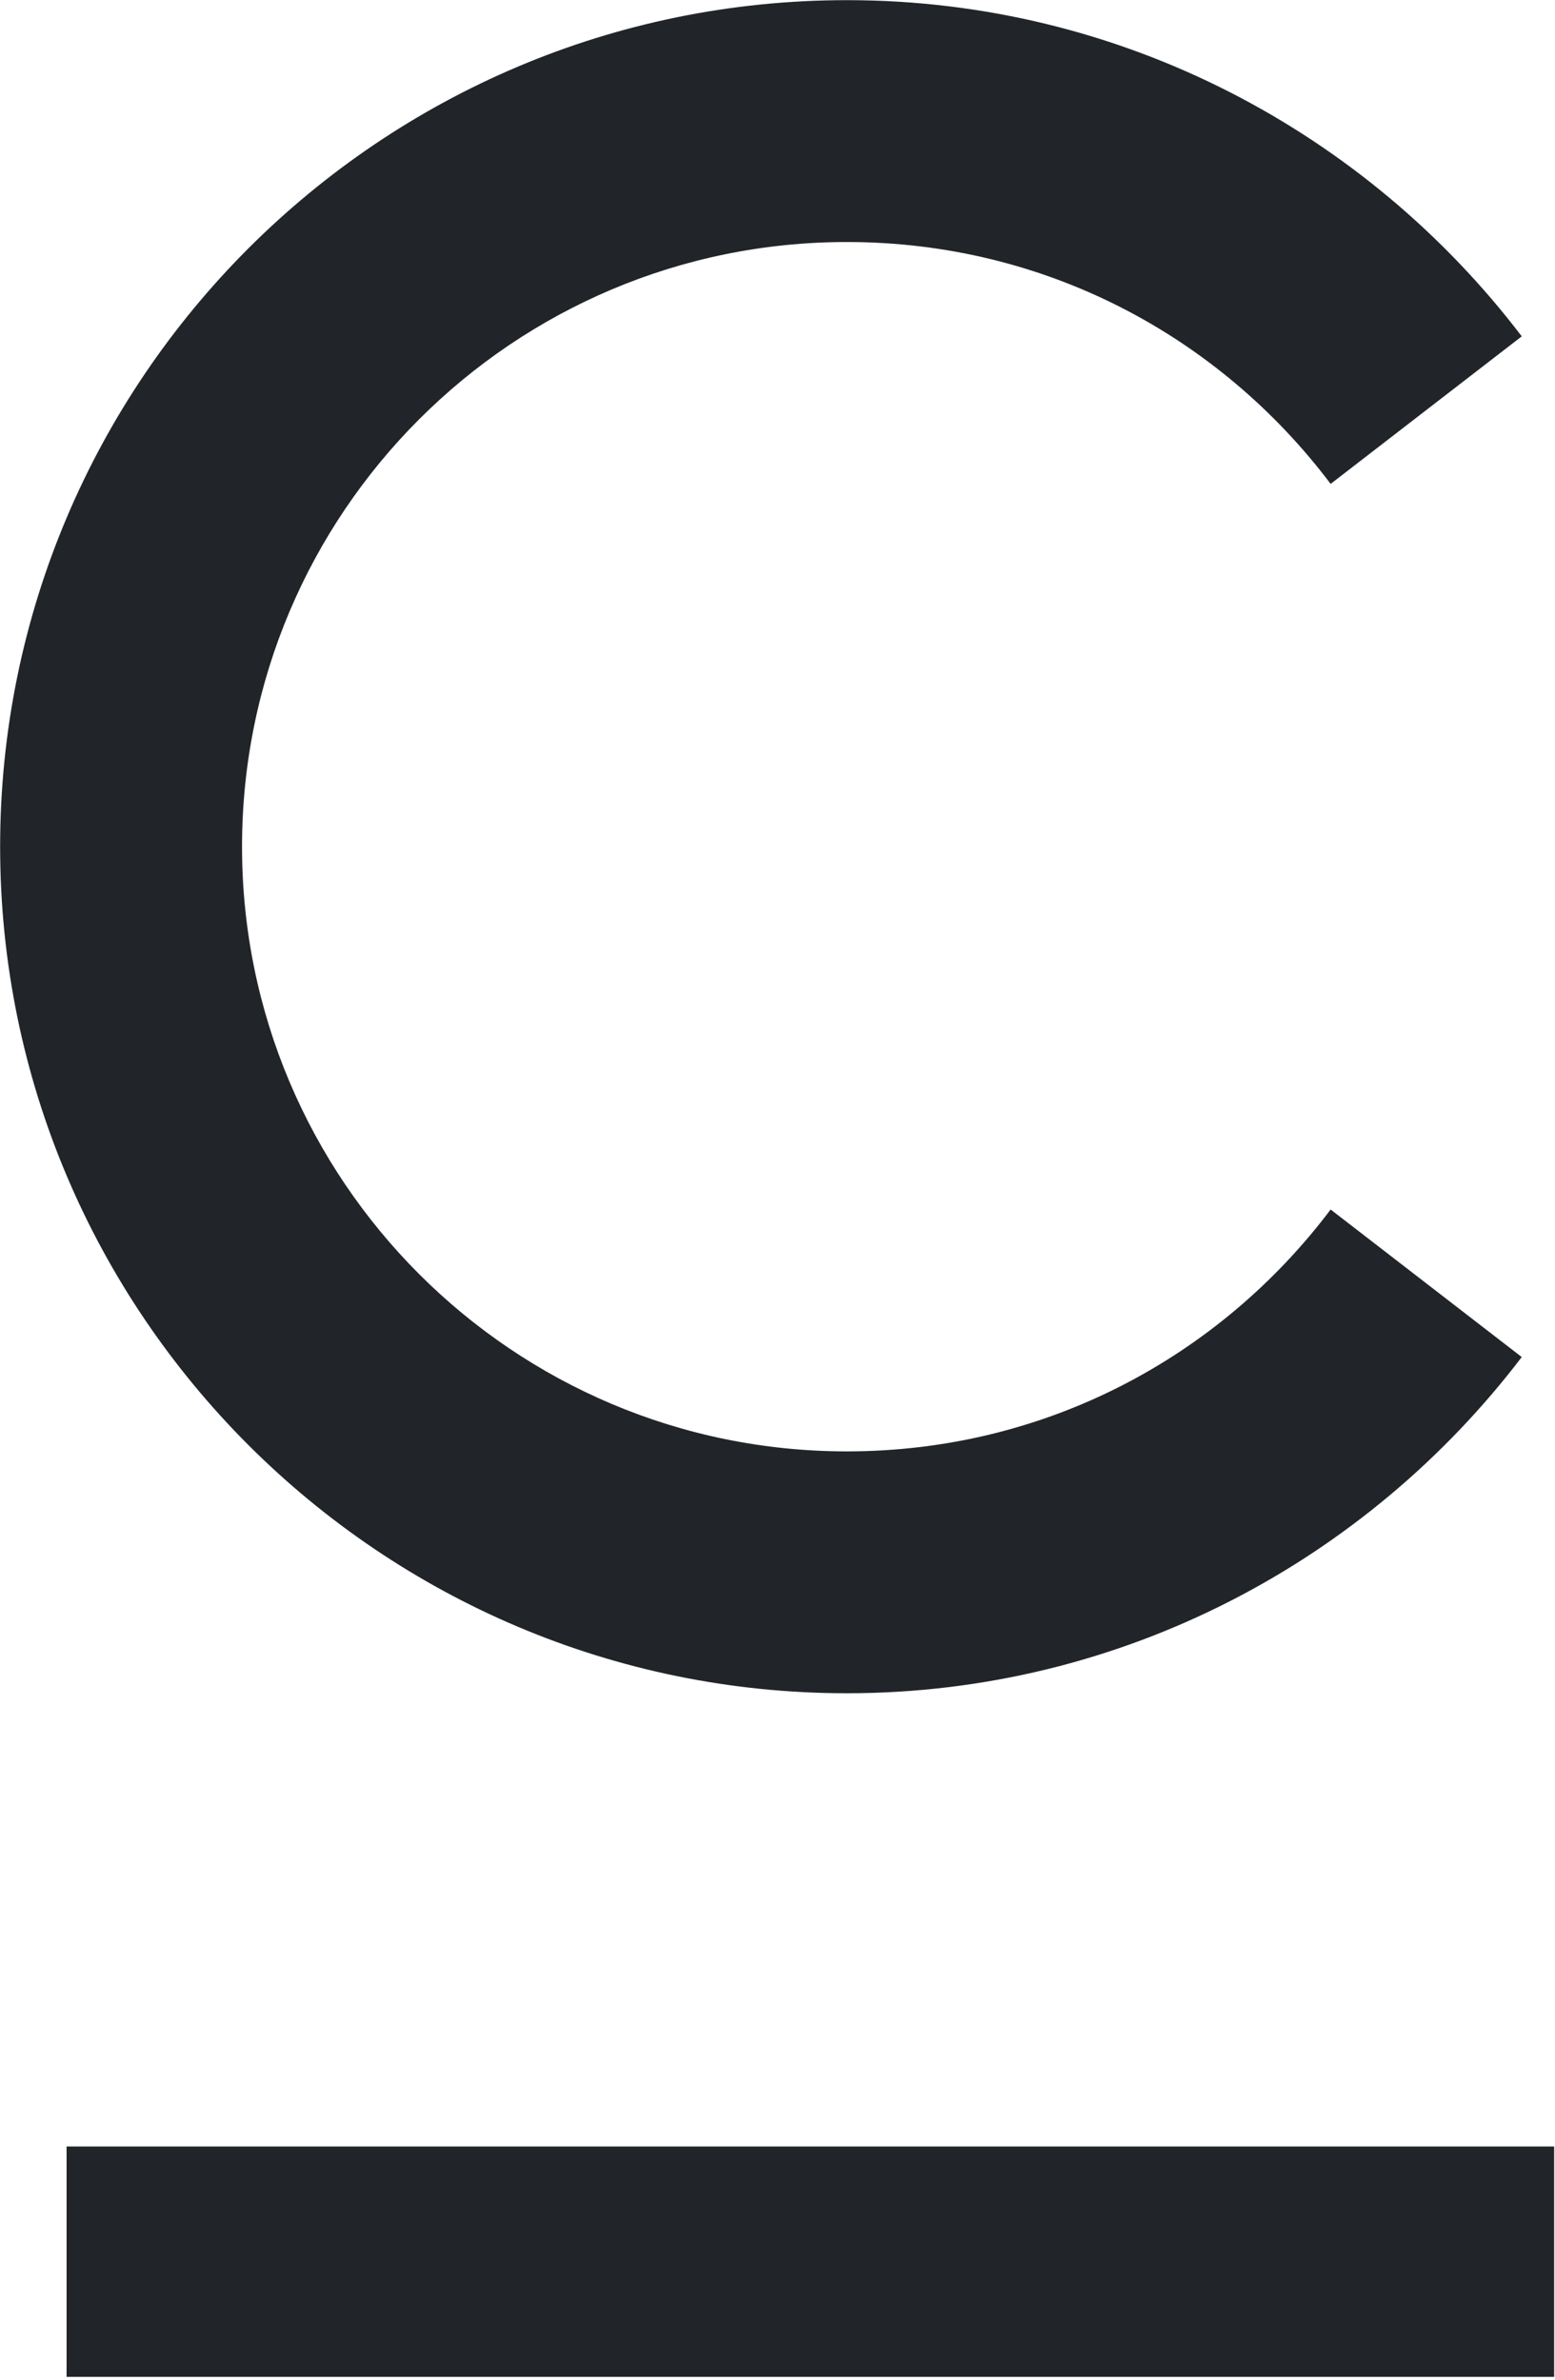
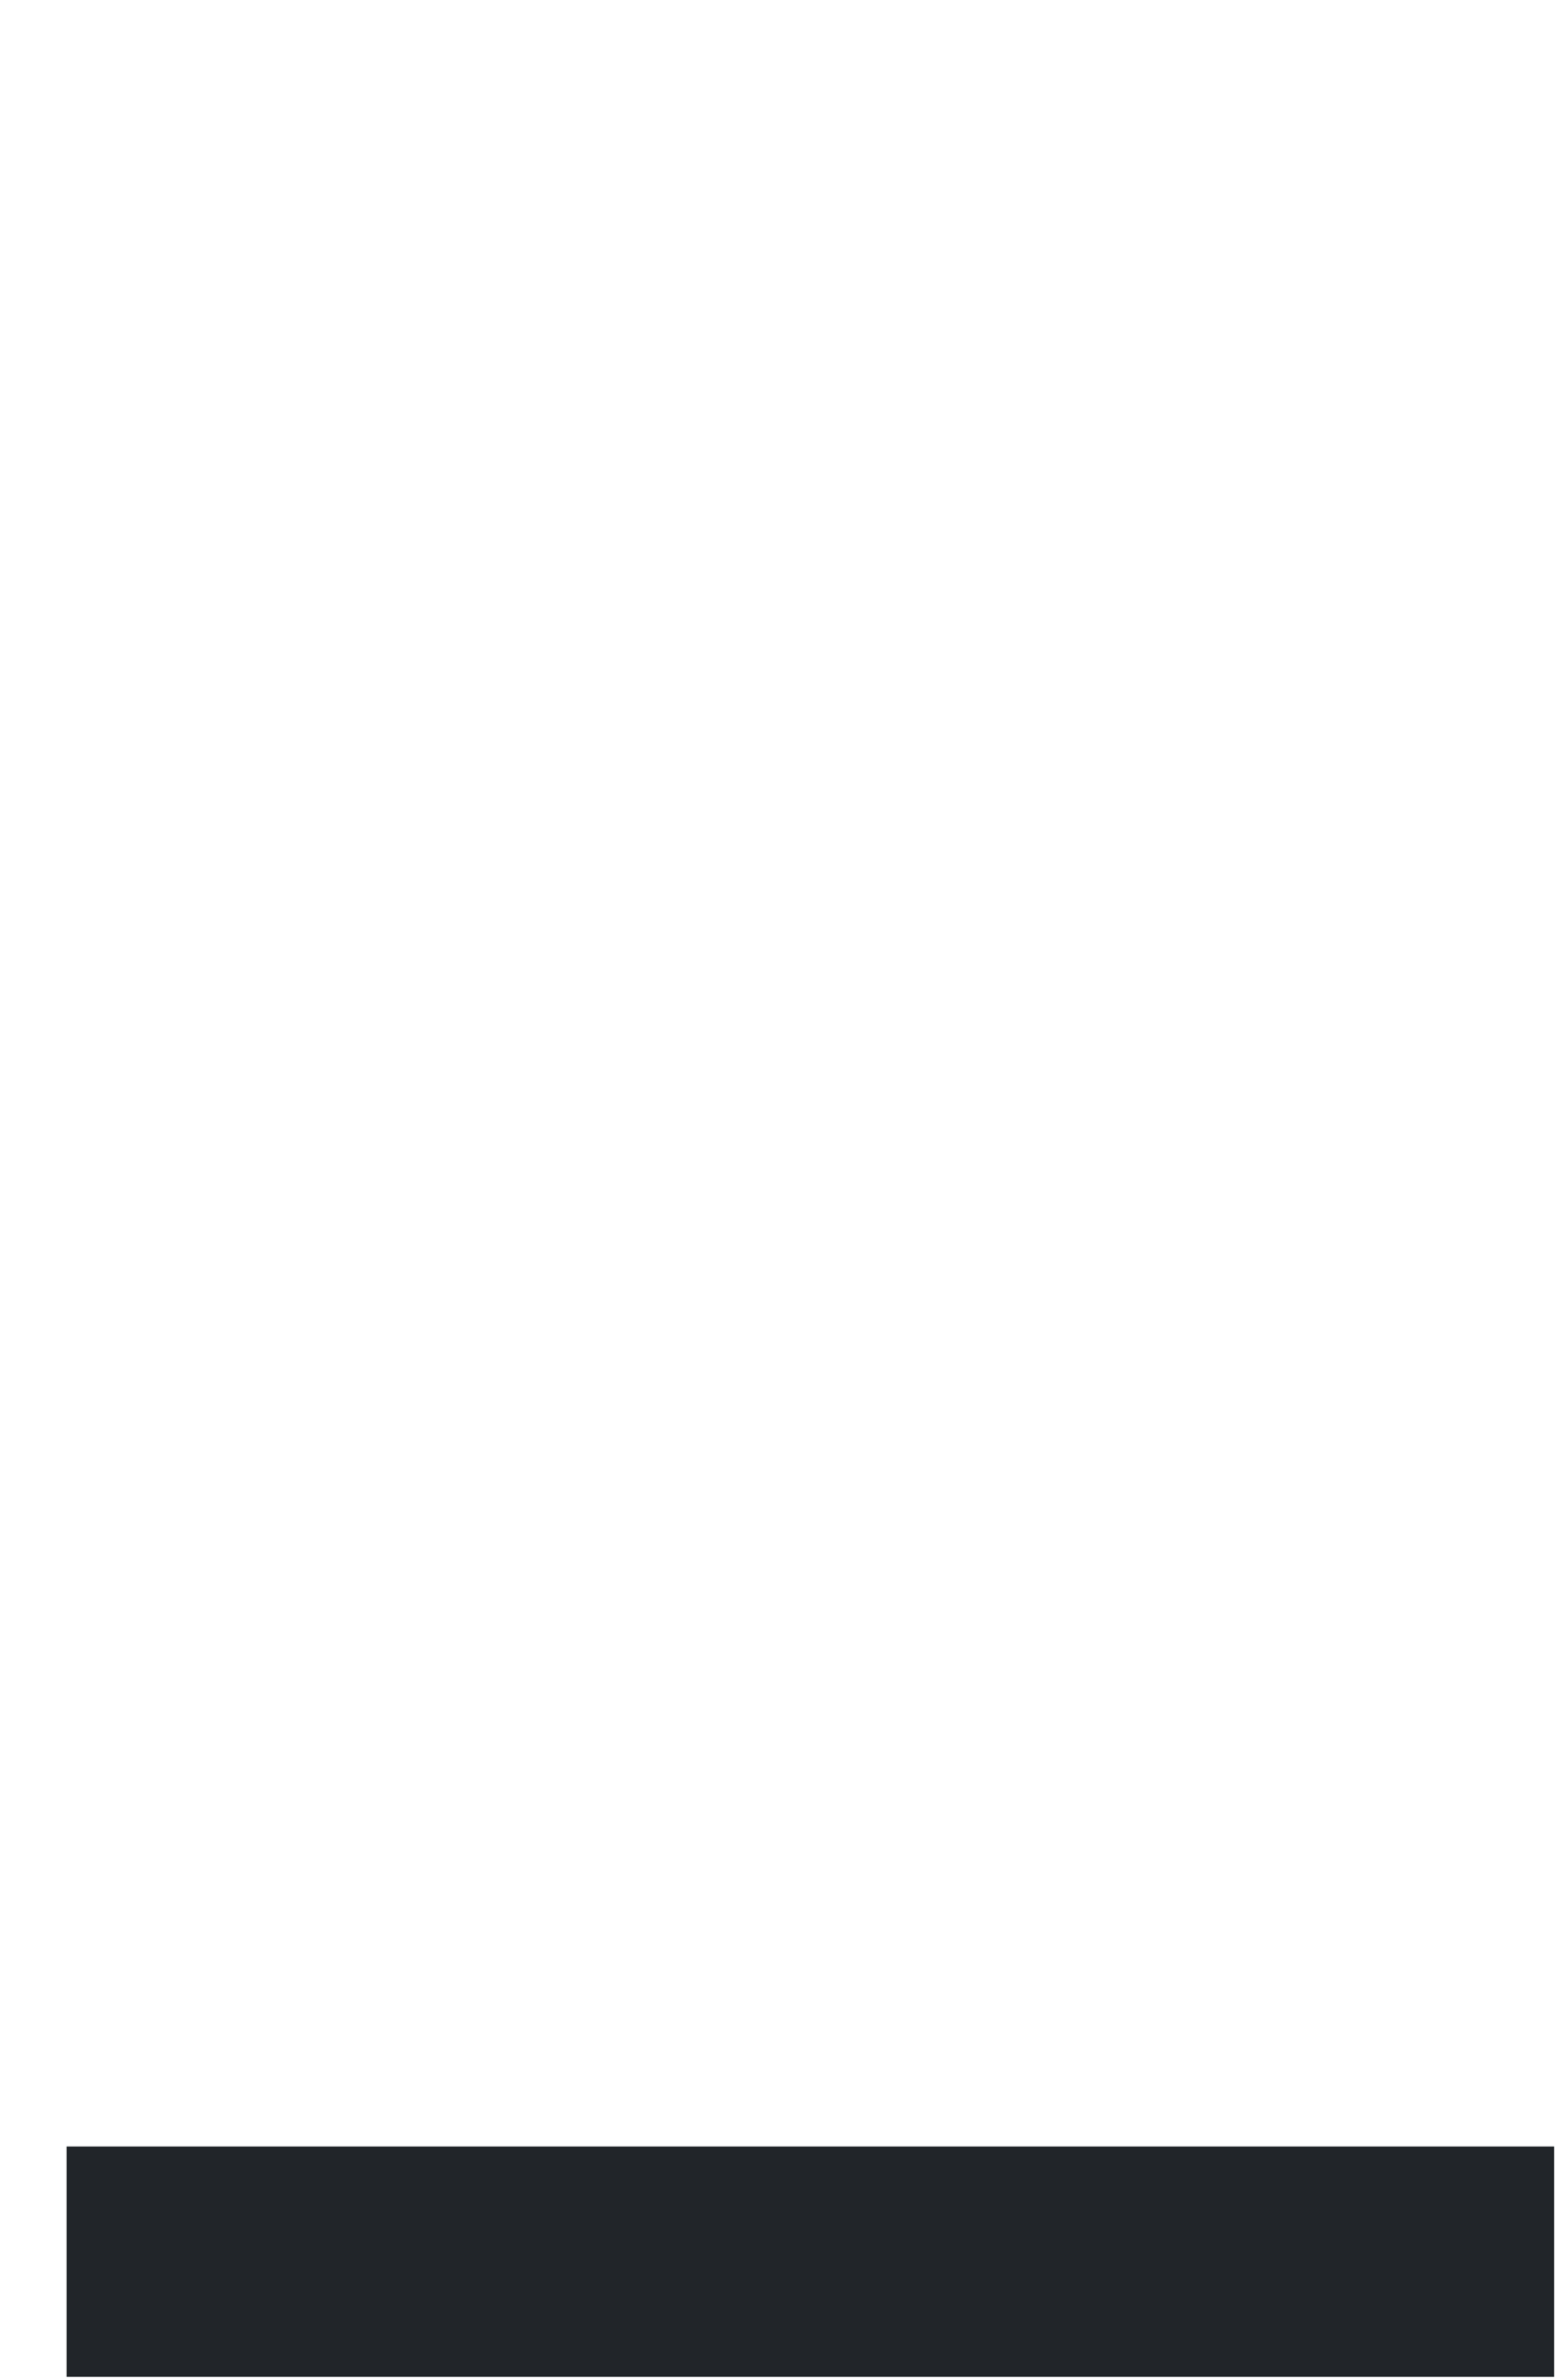
<svg xmlns="http://www.w3.org/2000/svg" width="100%" height="100%" viewBox="0 0 194 297" version="1.1" xml:space="preserve" style="fill-rule:evenodd;clip-rule:evenodd;stroke-linejoin:round;stroke-miterlimit:2;">
  <g transform="matrix(1,0,0,1,-574.427,0)">
    <g transform="matrix(0.557,0,0,0.557,505.598,-86.228)">
      <g>
        <g>
          <rect x="138.484" y="635.664" width="333.192" height="51.604" style="fill:rgb(33,37,41);" />
        </g>
      </g>
    </g>
    <g transform="matrix(0.557,0,0,0.557,505.598,-86.228)">
      <g>
        <g>
-           <path d="M313.244,479.948C238.47,479.948 177.783,419.262 177.783,344.487C177.783,269.713 238.47,209.026 313.244,209.026C357.675,209.026 396.688,230.158 421.613,263.211L464.418,230.158C429.74,184.643 375.014,154.842 313.244,154.842C208.668,154.842 123.599,239.911 123.599,344.487C123.599,449.063 208.668,534.132 313.244,534.132C375.014,534.132 429.74,504.331 464.418,458.816L421.613,425.764C396.688,458.816 357.675,479.948 313.244,479.948Z" style="fill:rgb(33,37,41);fill-rule:nonzero;" />
-         </g>
+           </g>
      </g>
    </g>
  </g>
</svg>